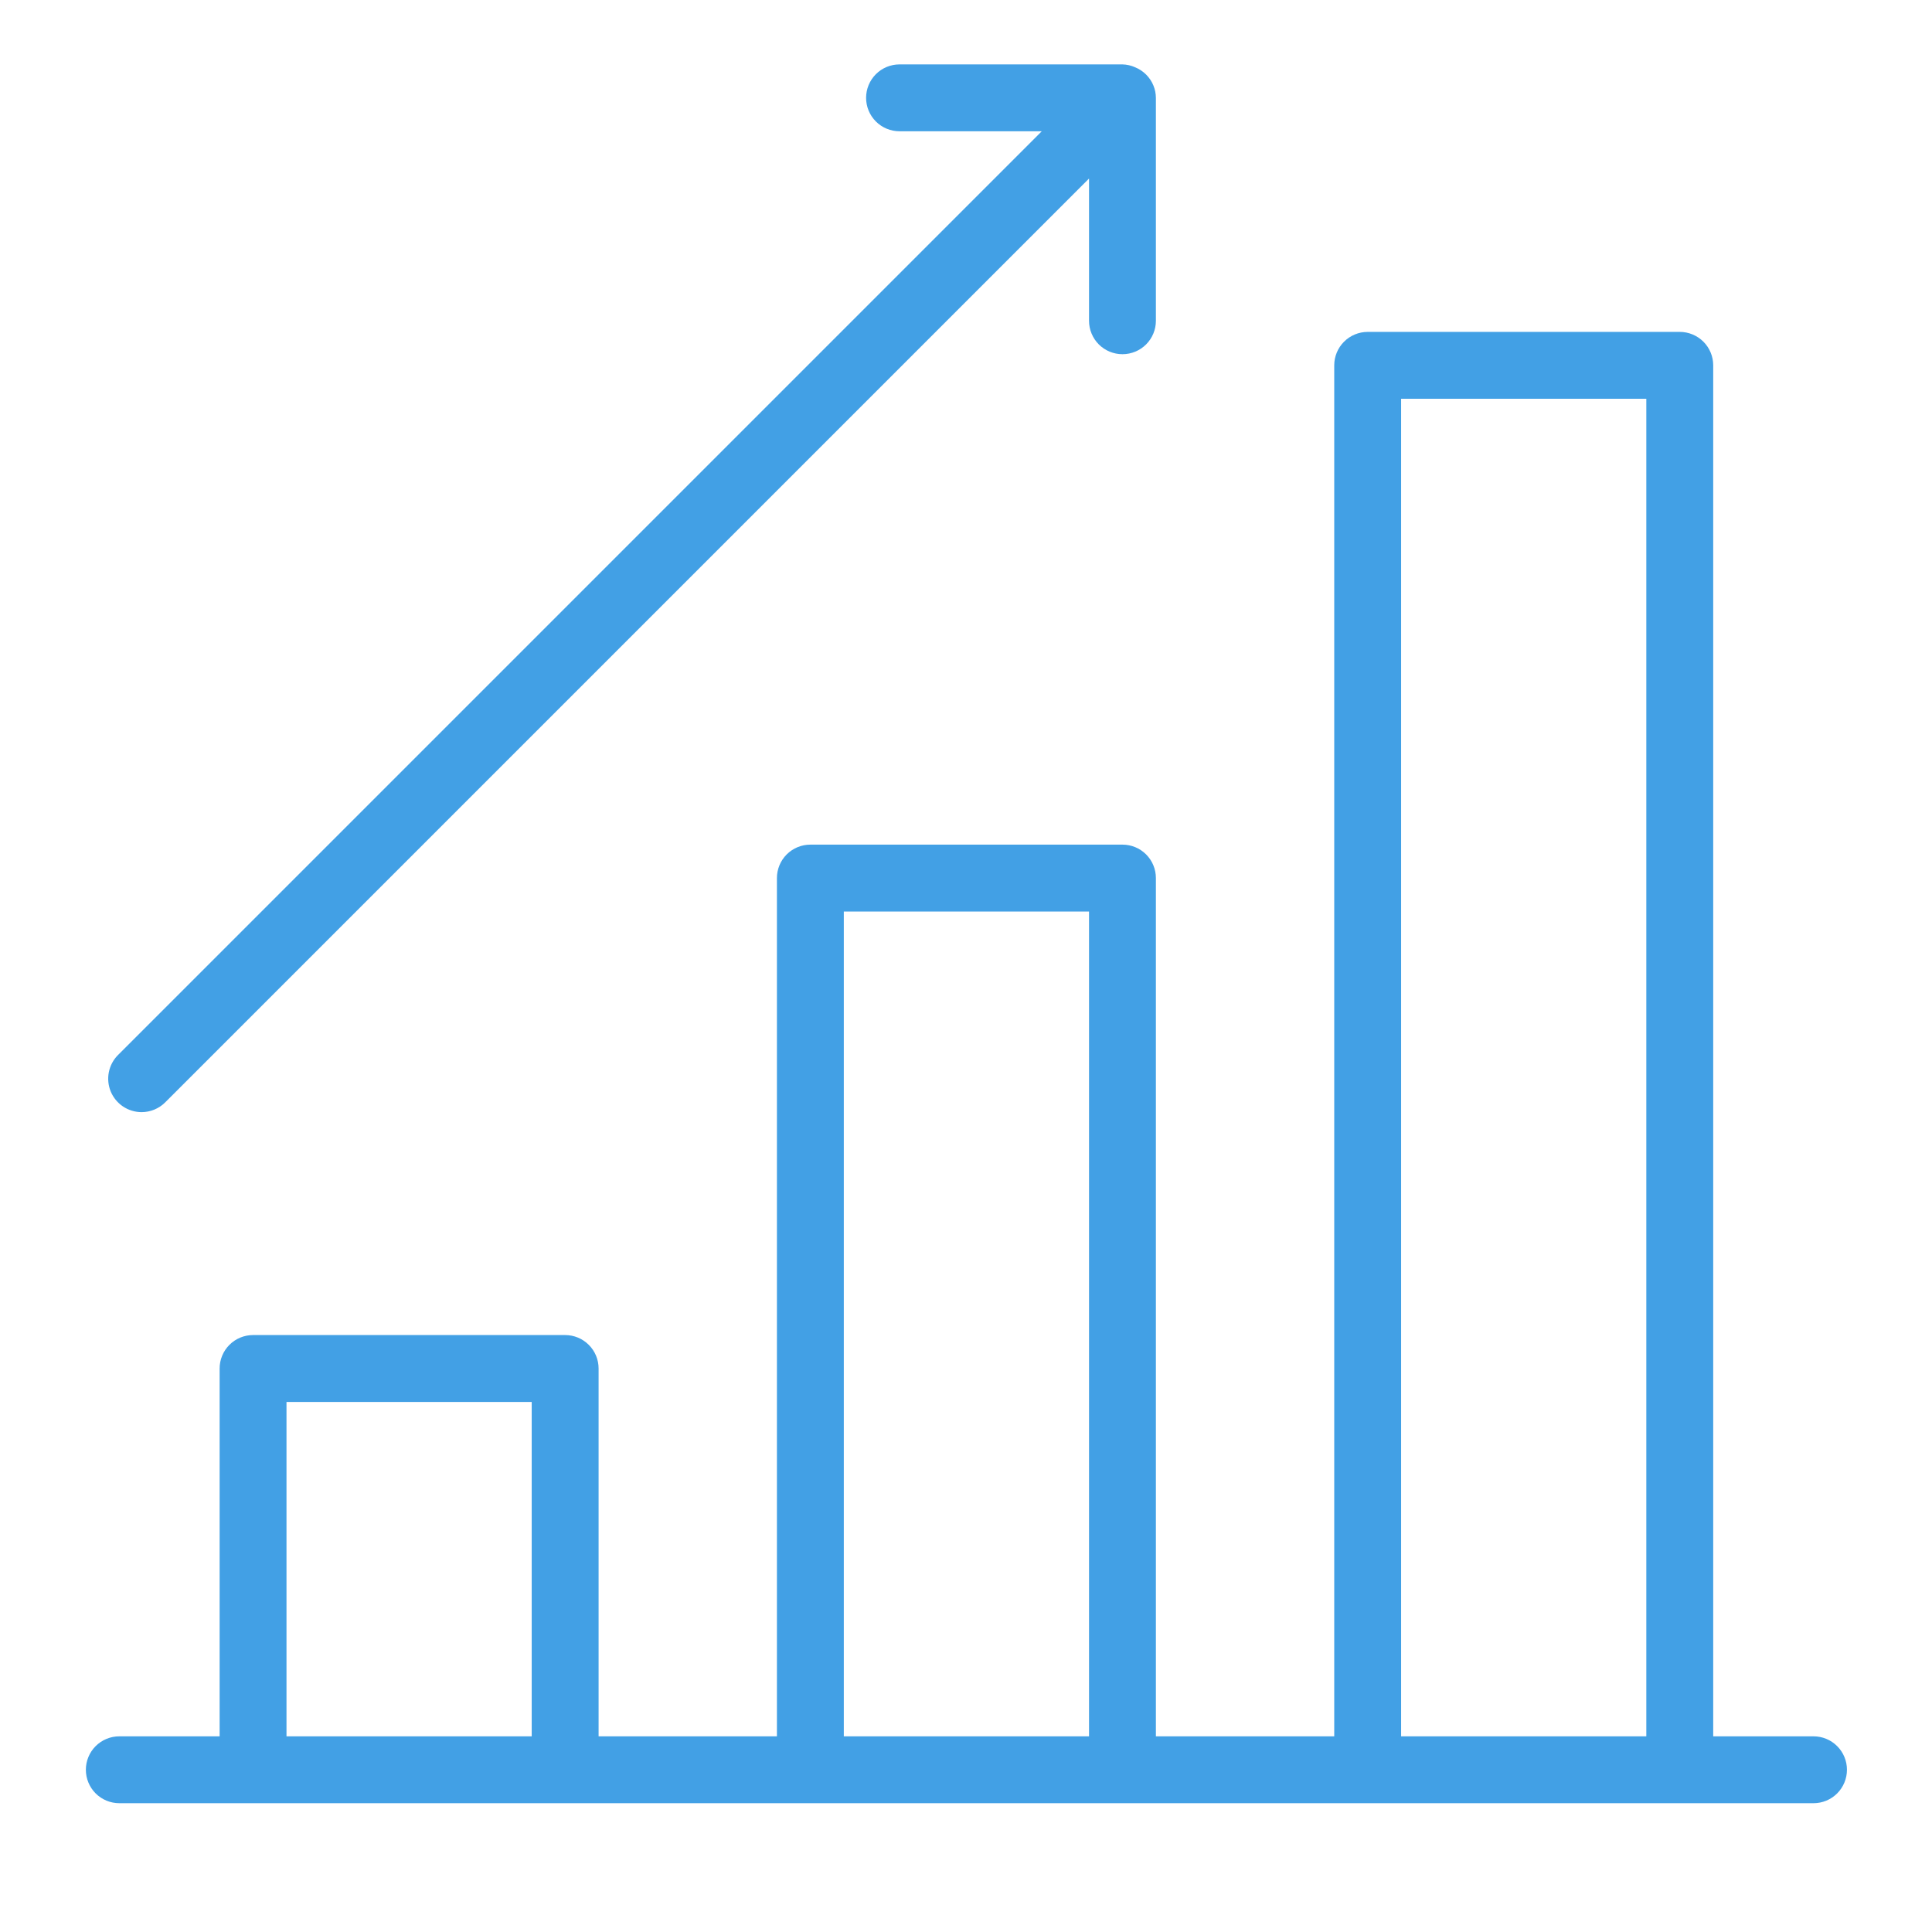
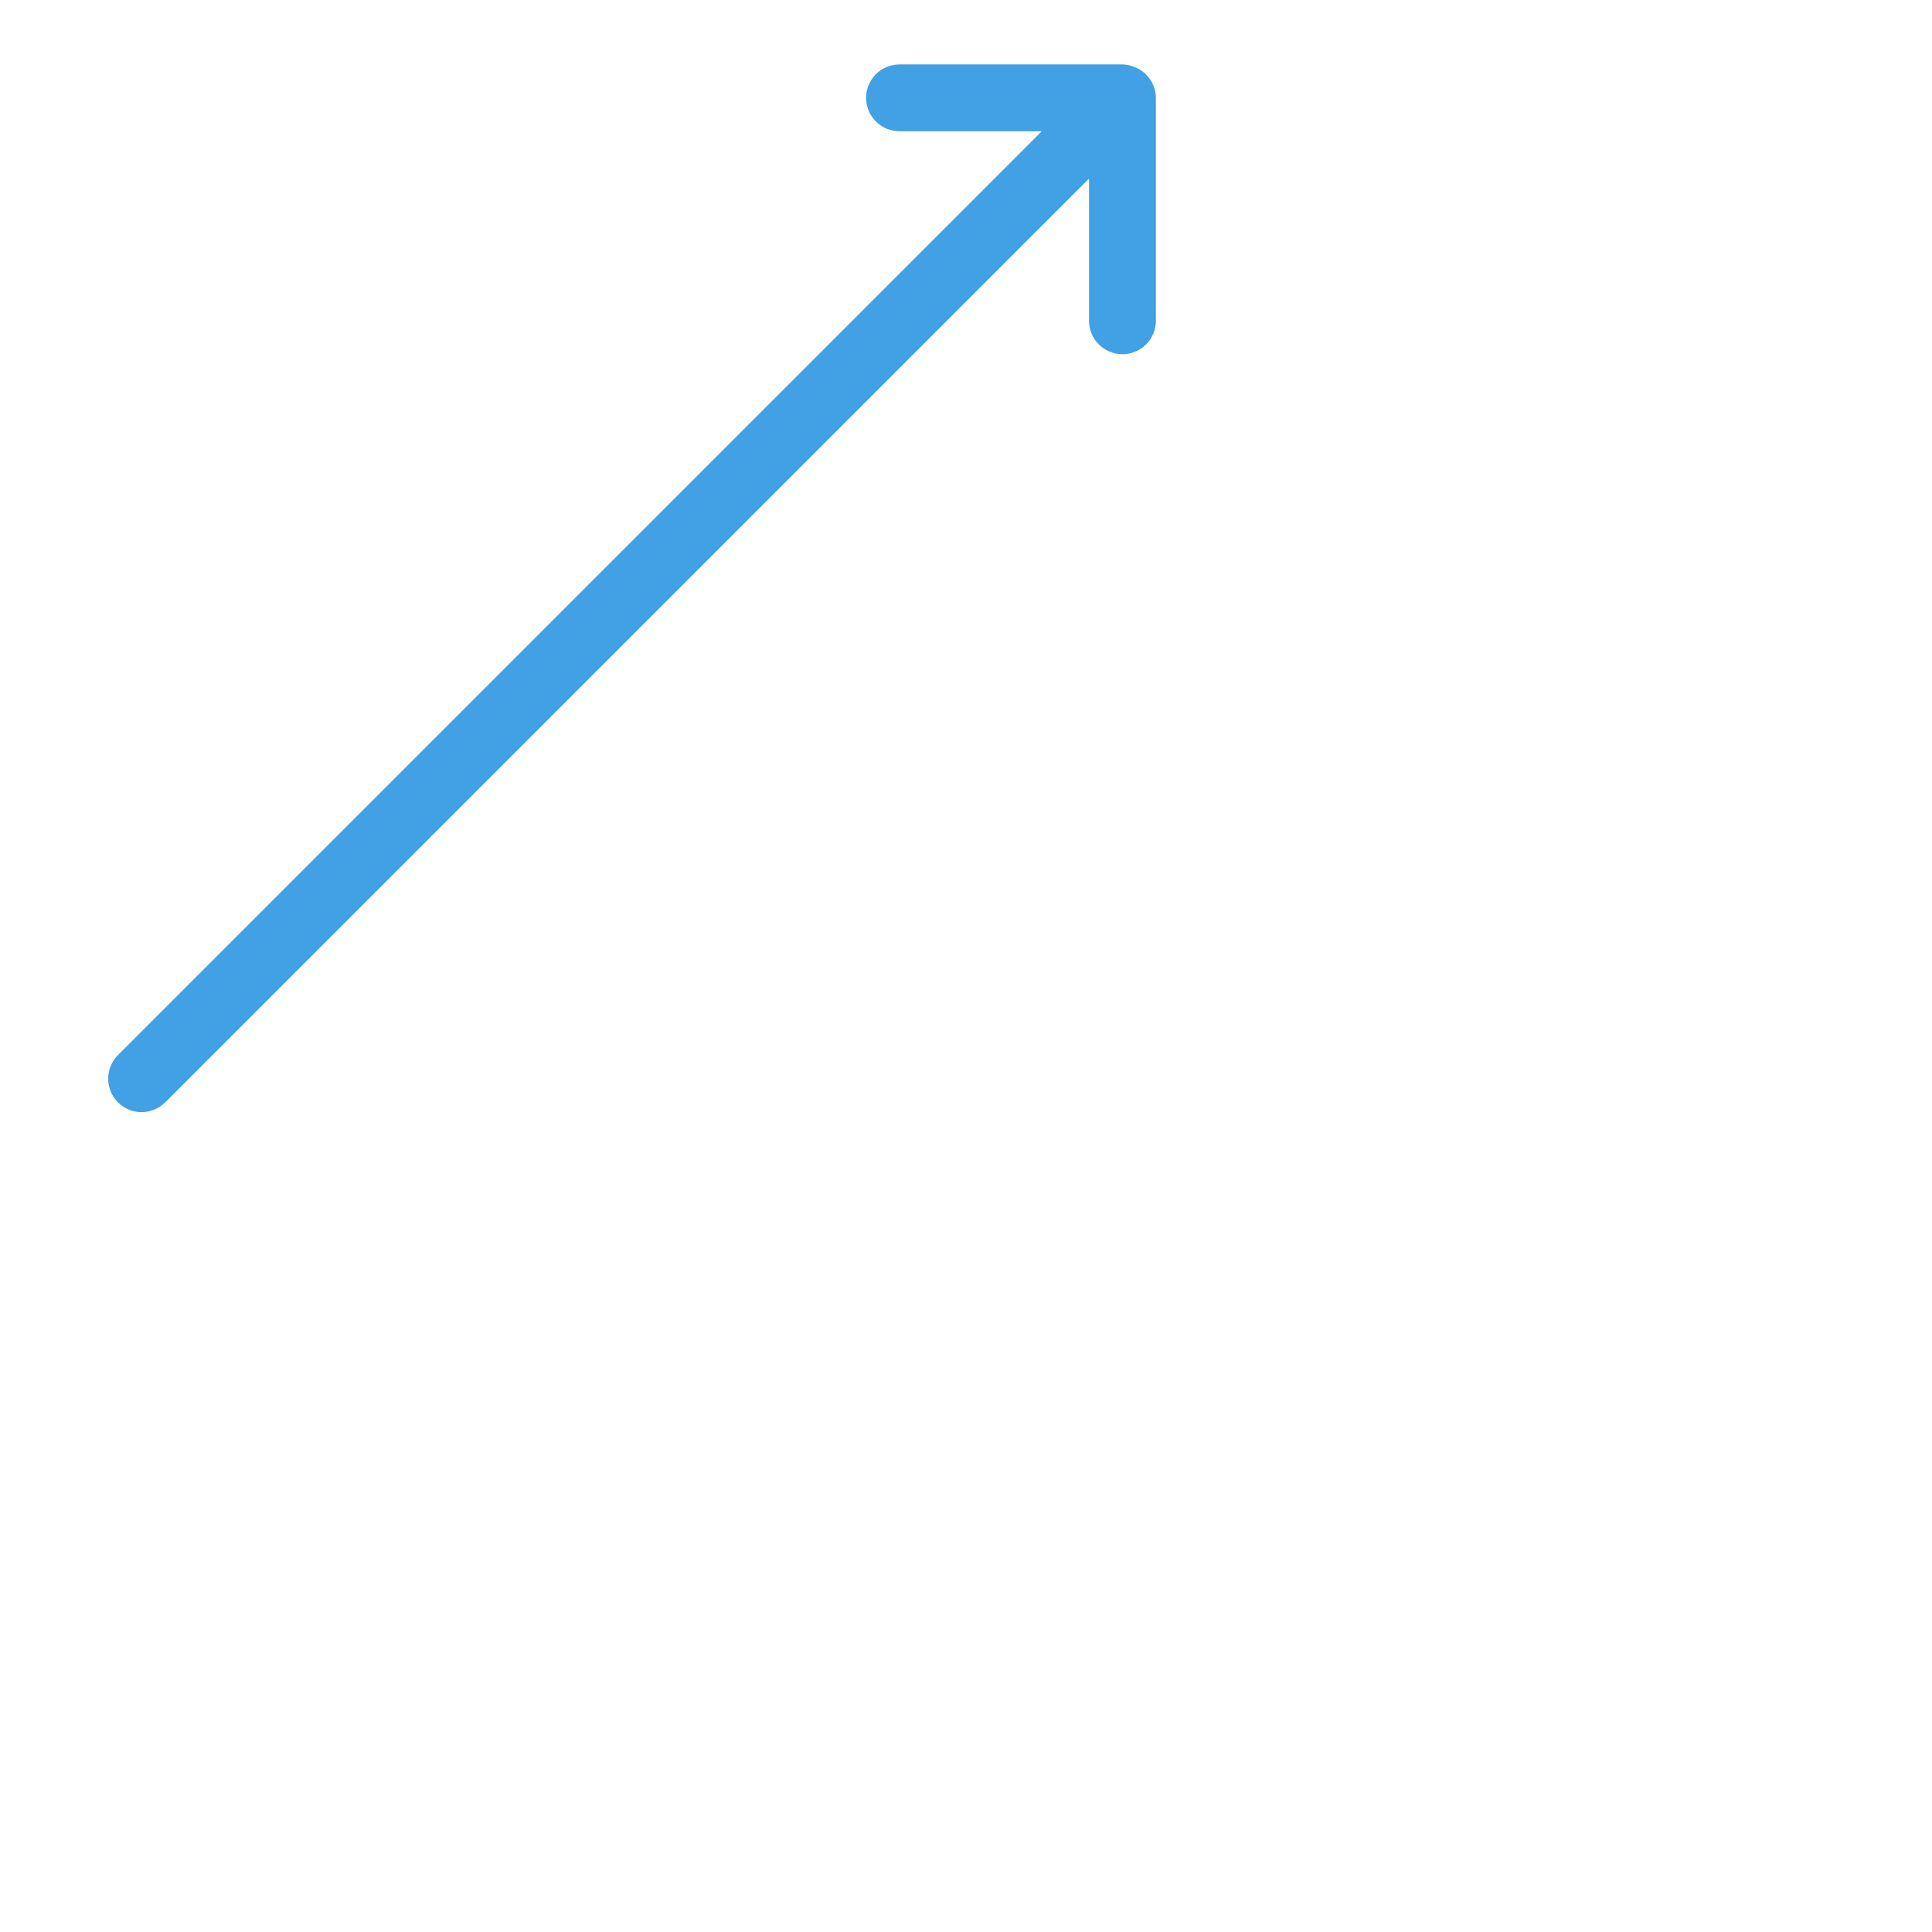
<svg xmlns="http://www.w3.org/2000/svg" width="90" height="90" viewBox="0 0 90 90" fill="none">
-   <path d="M84.481 80.885H79.808V17.019C79.808 16.606 79.644 16.21 79.352 15.918C79.059 15.626 78.663 15.461 78.25 15.461H63.712C63.298 15.461 62.902 15.626 62.61 15.918C62.318 16.21 62.154 16.606 62.154 17.019V80.885H53.846V40.904C53.846 40.491 53.682 40.094 53.39 39.802C53.098 39.51 52.702 39.346 52.288 39.346H37.75C37.337 39.346 36.941 39.51 36.648 39.802C36.356 40.094 36.192 40.491 36.192 40.904V80.885H27.885V63.75C27.885 63.337 27.721 62.941 27.428 62.649C27.136 62.356 26.74 62.192 26.327 62.192H11.789C11.375 62.192 10.979 62.356 10.687 62.649C10.395 62.941 10.231 63.337 10.231 63.75V80.885H5.558C5.145 80.885 4.748 81.049 4.456 81.341C4.164 81.633 4 82.029 4 82.442C4 82.855 4.164 83.252 4.456 83.544C4.748 83.836 5.145 84 5.558 84H84.481C84.894 84 85.29 83.836 85.582 83.544C85.874 83.252 86.038 82.855 86.038 82.442C86.038 82.029 85.874 81.633 85.582 81.341C85.29 81.049 84.894 80.885 84.481 80.885ZM65.269 18.577H76.692V80.885H65.269V18.577ZM39.308 42.462H50.731V80.885H39.308V42.462ZM13.346 65.308H24.769V80.885H13.346V65.308Z" fill="#42A0E5" />
  <path d="M6.596 51.808C7.009 51.807 7.405 51.643 7.697 51.351L50.731 8.317V14.942C50.731 15.355 50.895 15.752 51.187 16.044C51.479 16.336 51.875 16.5 52.288 16.5C52.702 16.5 53.098 16.336 53.39 16.044C53.682 15.752 53.846 15.355 53.846 14.942V4.558C53.845 4.362 53.806 4.168 53.732 3.987V3.987C53.654 3.795 53.538 3.621 53.392 3.475C53.246 3.329 53.072 3.213 52.88 3.135V3.135C52.694 3.051 52.493 3.005 52.288 3H41.904C41.491 3 41.094 3.164 40.802 3.456C40.51 3.748 40.346 4.145 40.346 4.558C40.346 4.971 40.51 5.367 40.802 5.659C41.094 5.951 41.491 6.115 41.904 6.115H48.529L5.495 49.149C5.278 49.367 5.13 49.645 5.07 49.947C5.01 50.248 5.041 50.562 5.158 50.846C5.276 51.13 5.476 51.374 5.731 51.545C5.987 51.716 6.288 51.807 6.596 51.808V51.808Z" fill="#42A0E5" />
</svg>